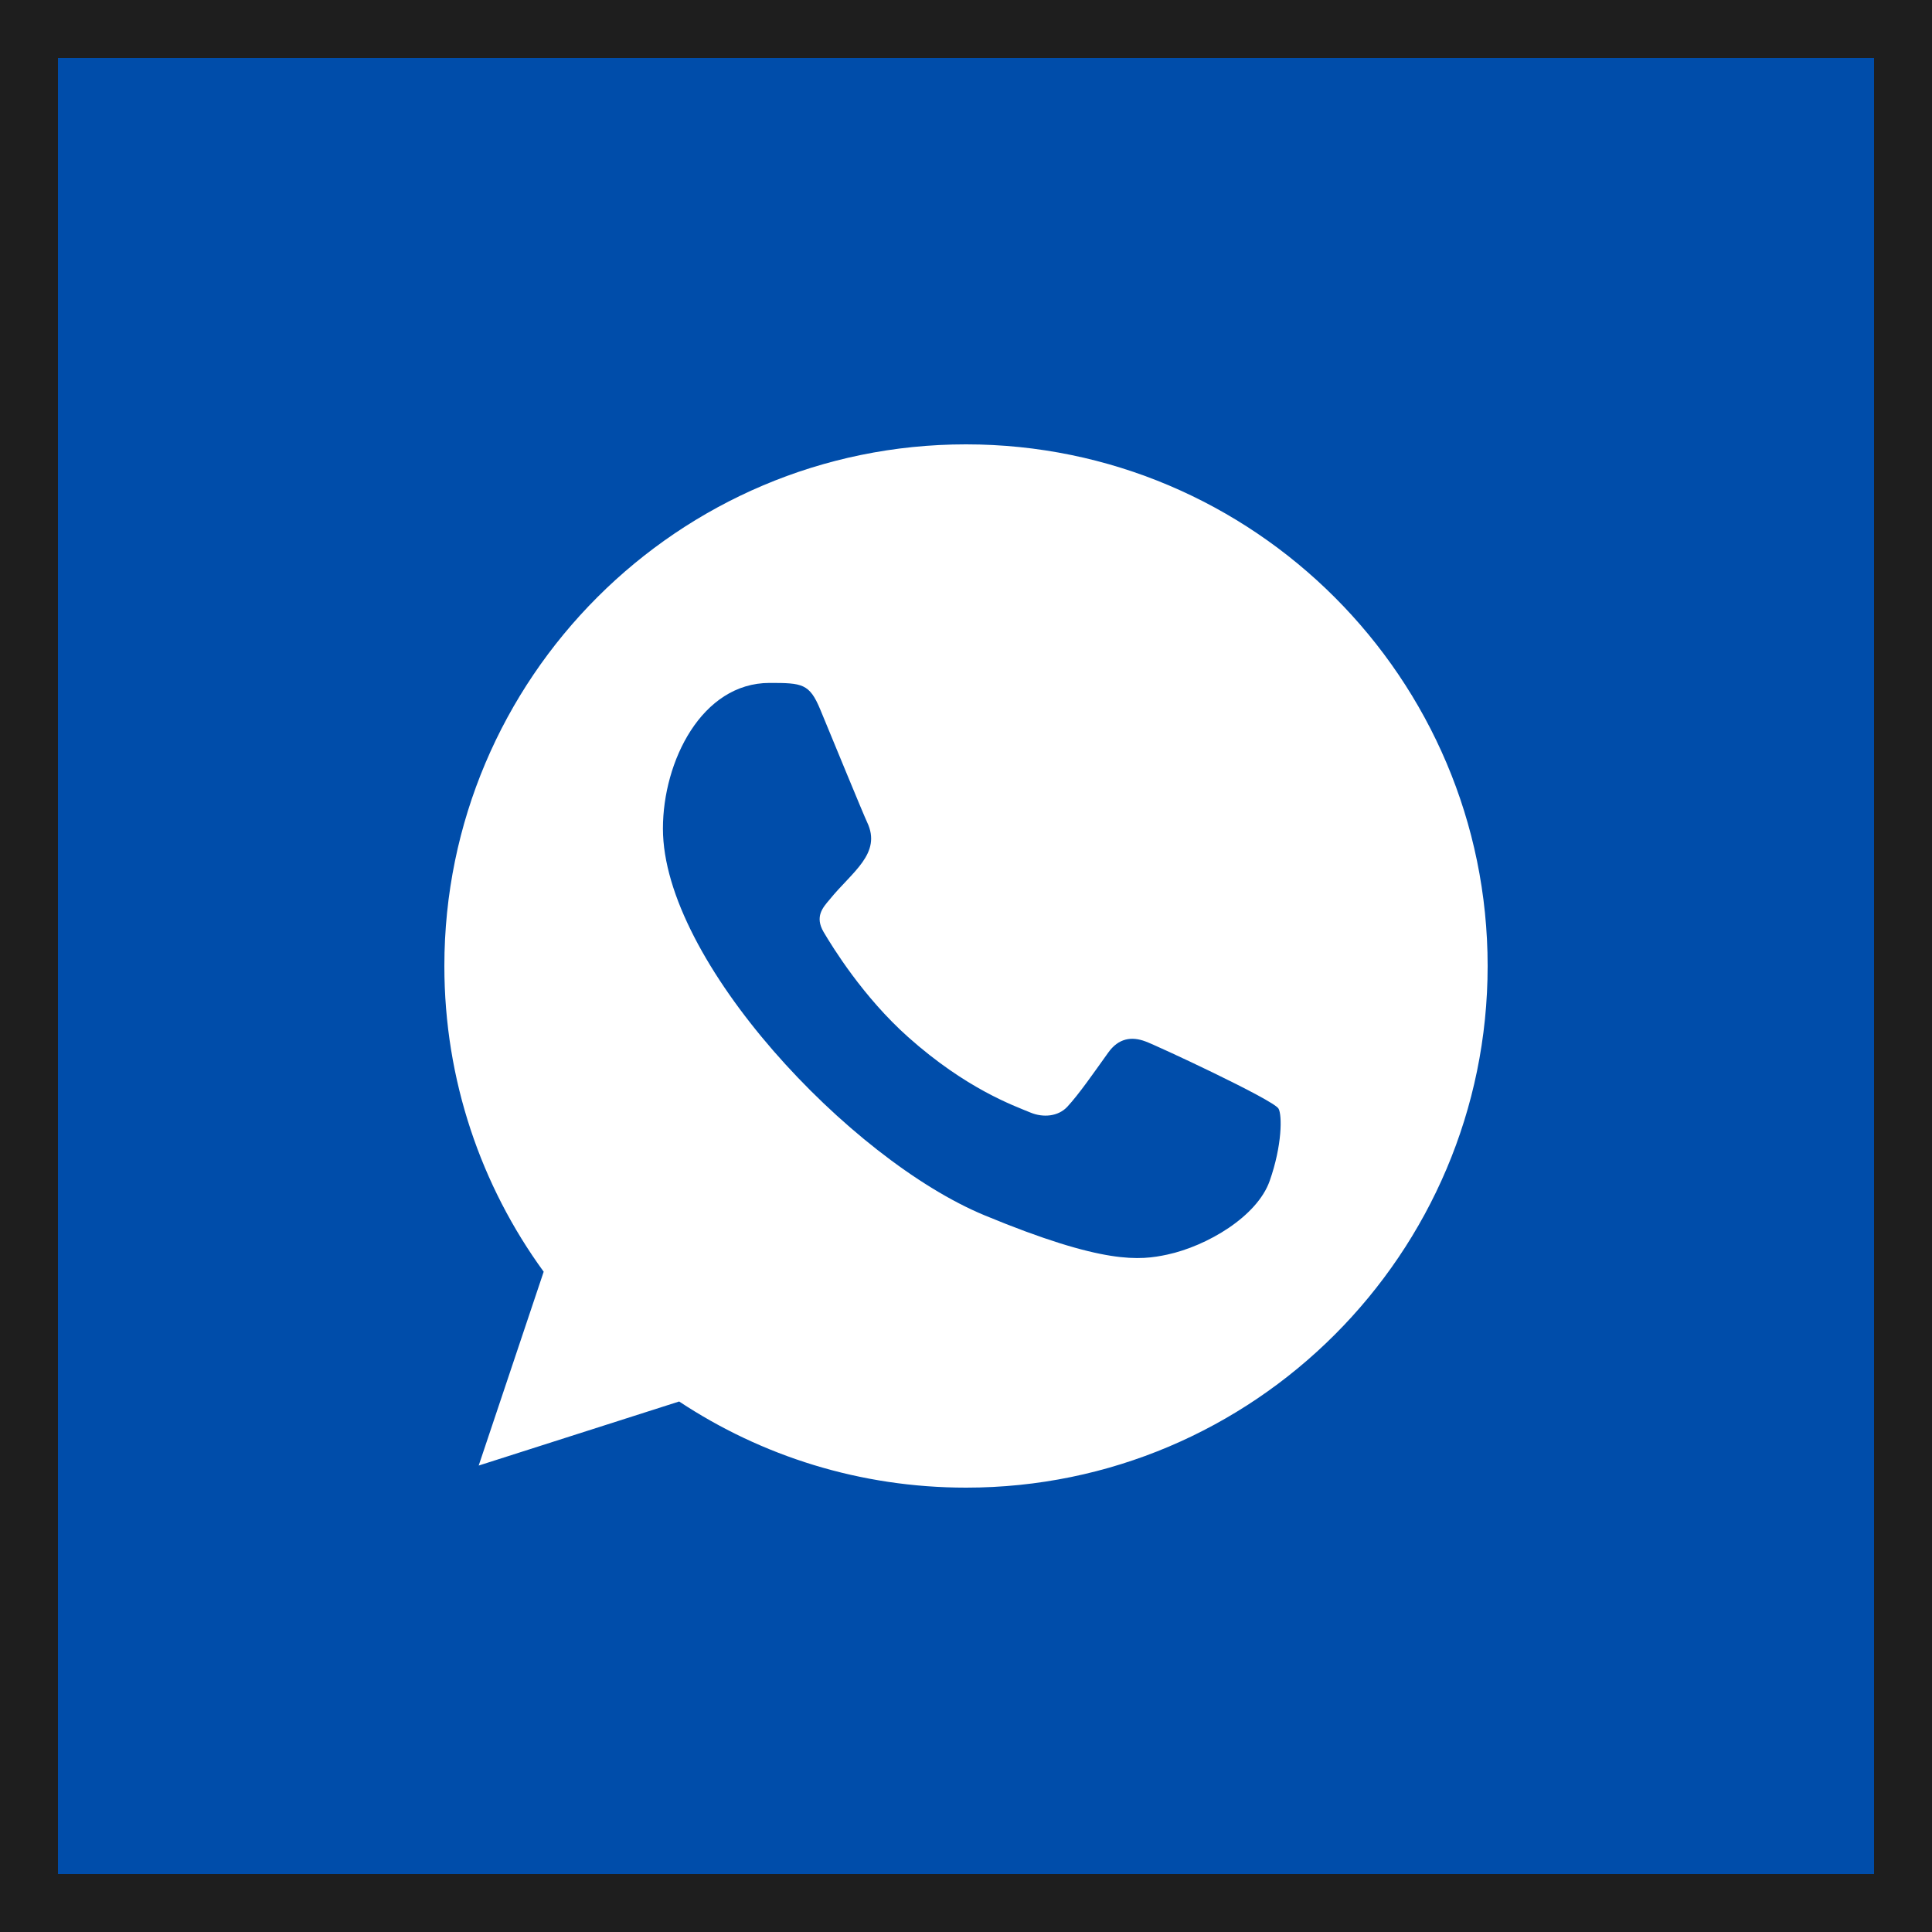
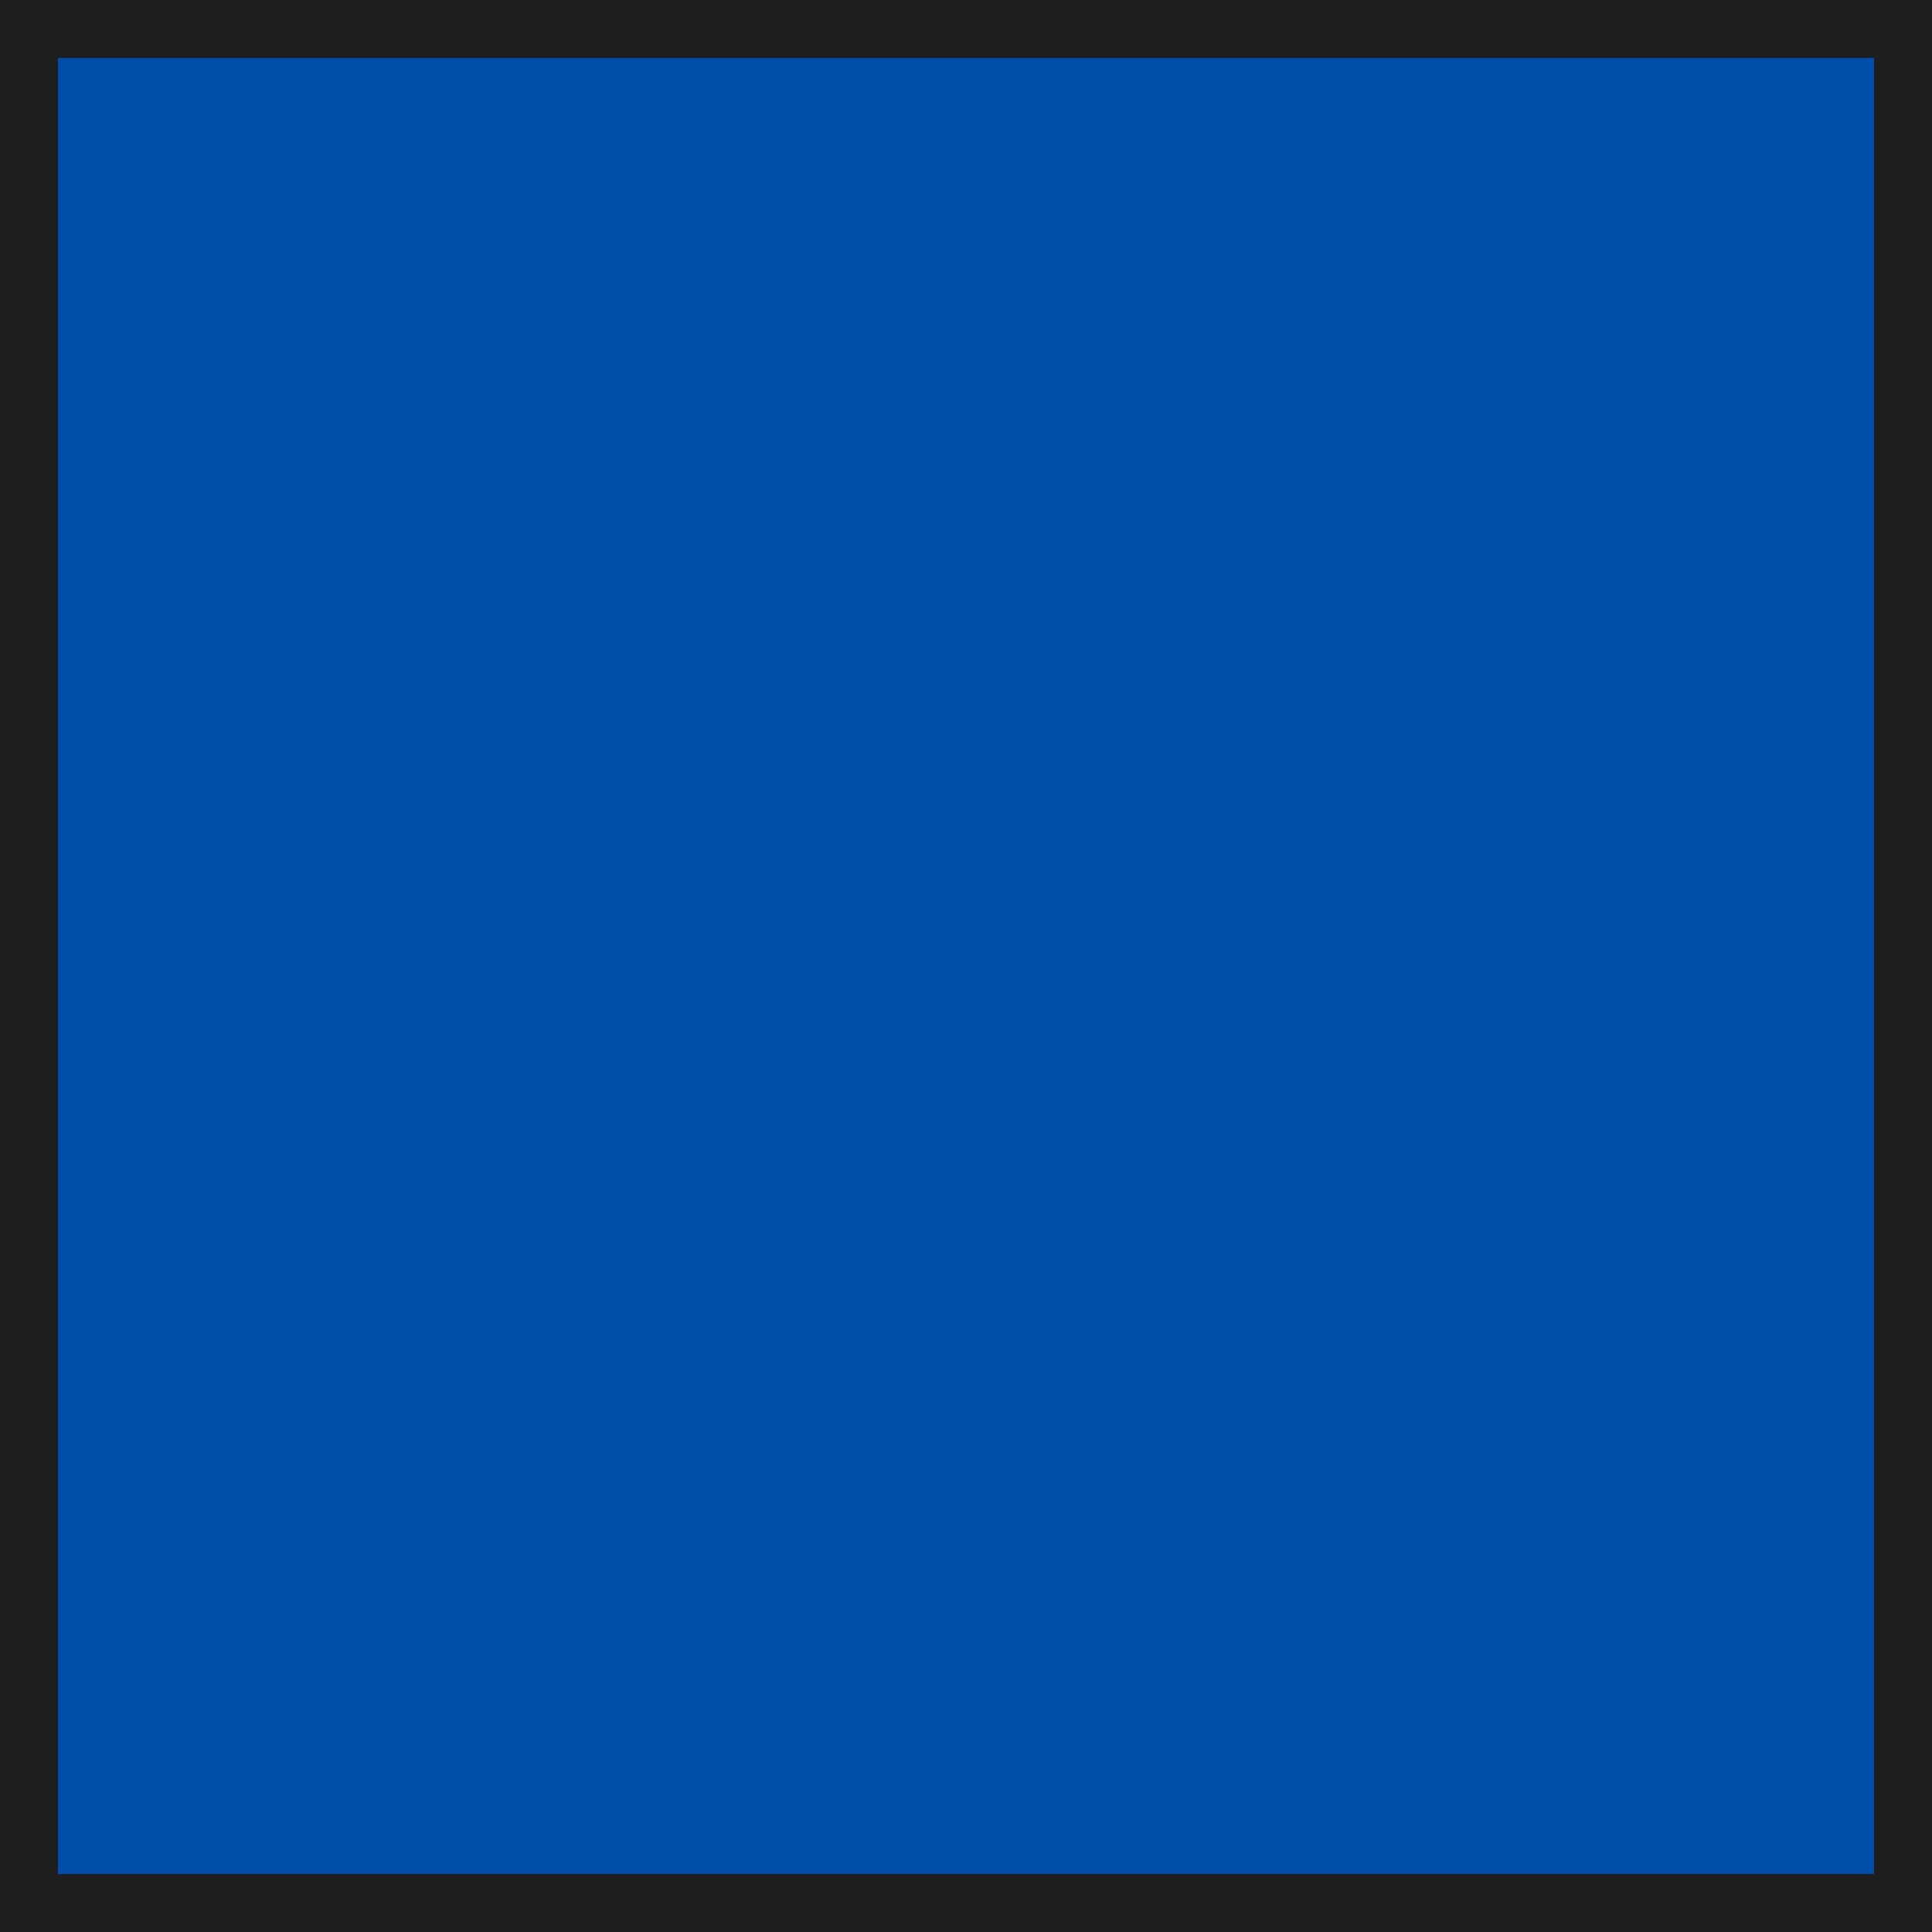
<svg xmlns="http://www.w3.org/2000/svg" width="100" height="100" viewBox="0 0 100 100" fill="none">
  <rect x="0" y="0" width="100" height="100" fill="#808080" stroke="none" />
  <rect x="1.5" y="1.5" width="97" height="97" fill="#004DAA" />
  <rect x="1.5" y="1.5" width="97" height="97" stroke="#1E1E1E" stroke-width="3" />
-   <path fill-rule="evenodd" clip-rule="evenodd" d="M65.717 61.127C65.066 62.969 62.479 64.493 60.417 64.938C59.005 65.238 57.163 65.475 50.959 62.904C43.99 60.017 34.313 49.733 34.313 42.889C34.313 39.405 36.322 35.348 39.834 35.348C41.525 35.348 41.897 35.381 42.453 36.715C43.104 38.287 44.692 42.16 44.881 42.556C45.661 44.185 44.087 45.139 42.945 46.556C42.58 46.983 42.167 47.445 42.629 48.239C43.088 49.017 44.676 51.604 47.008 53.681C50.022 56.365 52.465 57.223 53.34 57.587C53.991 57.857 54.768 57.794 55.243 57.287C55.846 56.636 56.593 55.556 57.355 54.492C57.892 53.73 58.575 53.635 59.291 53.905C59.774 54.072 65.916 56.925 66.176 57.382C66.367 57.714 66.367 59.285 65.717 61.127ZM50.005 23H49.992C35.107 23 23 35.11 23 50C23 55.904 24.904 61.381 28.141 65.824L24.777 75.857L35.153 72.541C39.421 75.366 44.516 77 50.005 77C64.891 77 77 64.89 77 50C77 35.11 64.891 23 50.005 23Z" fill="white" />
</svg>